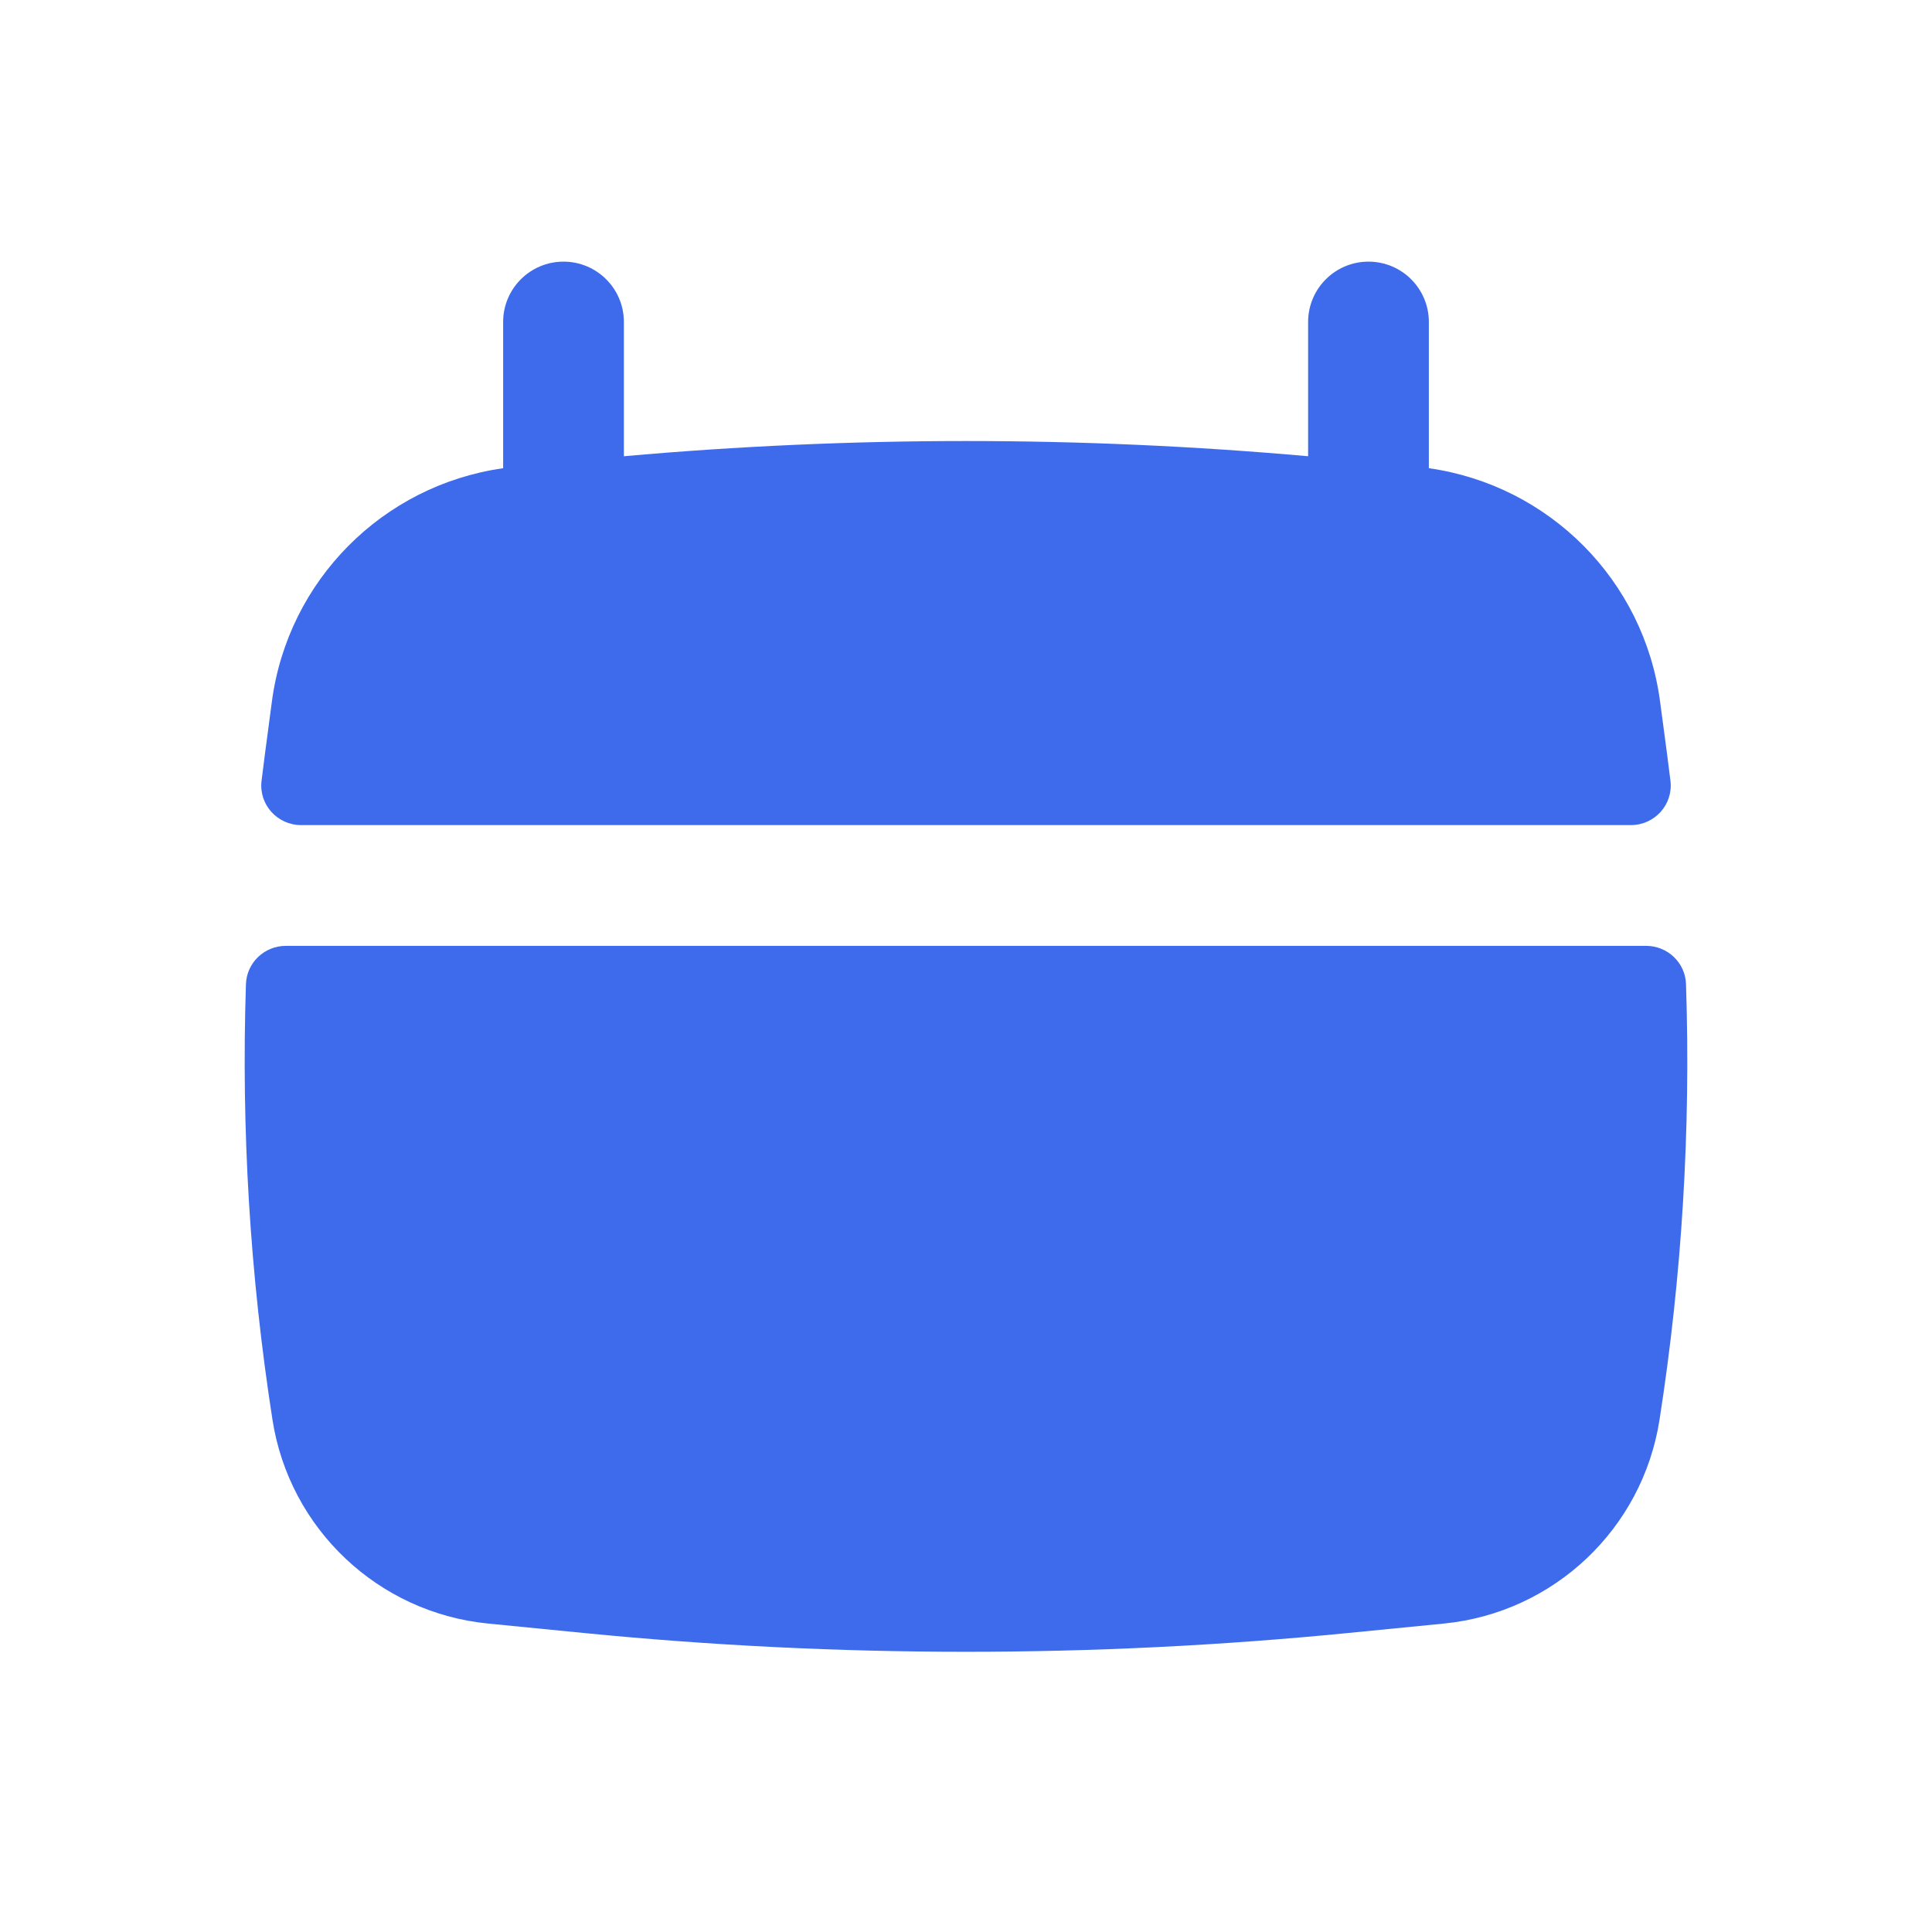
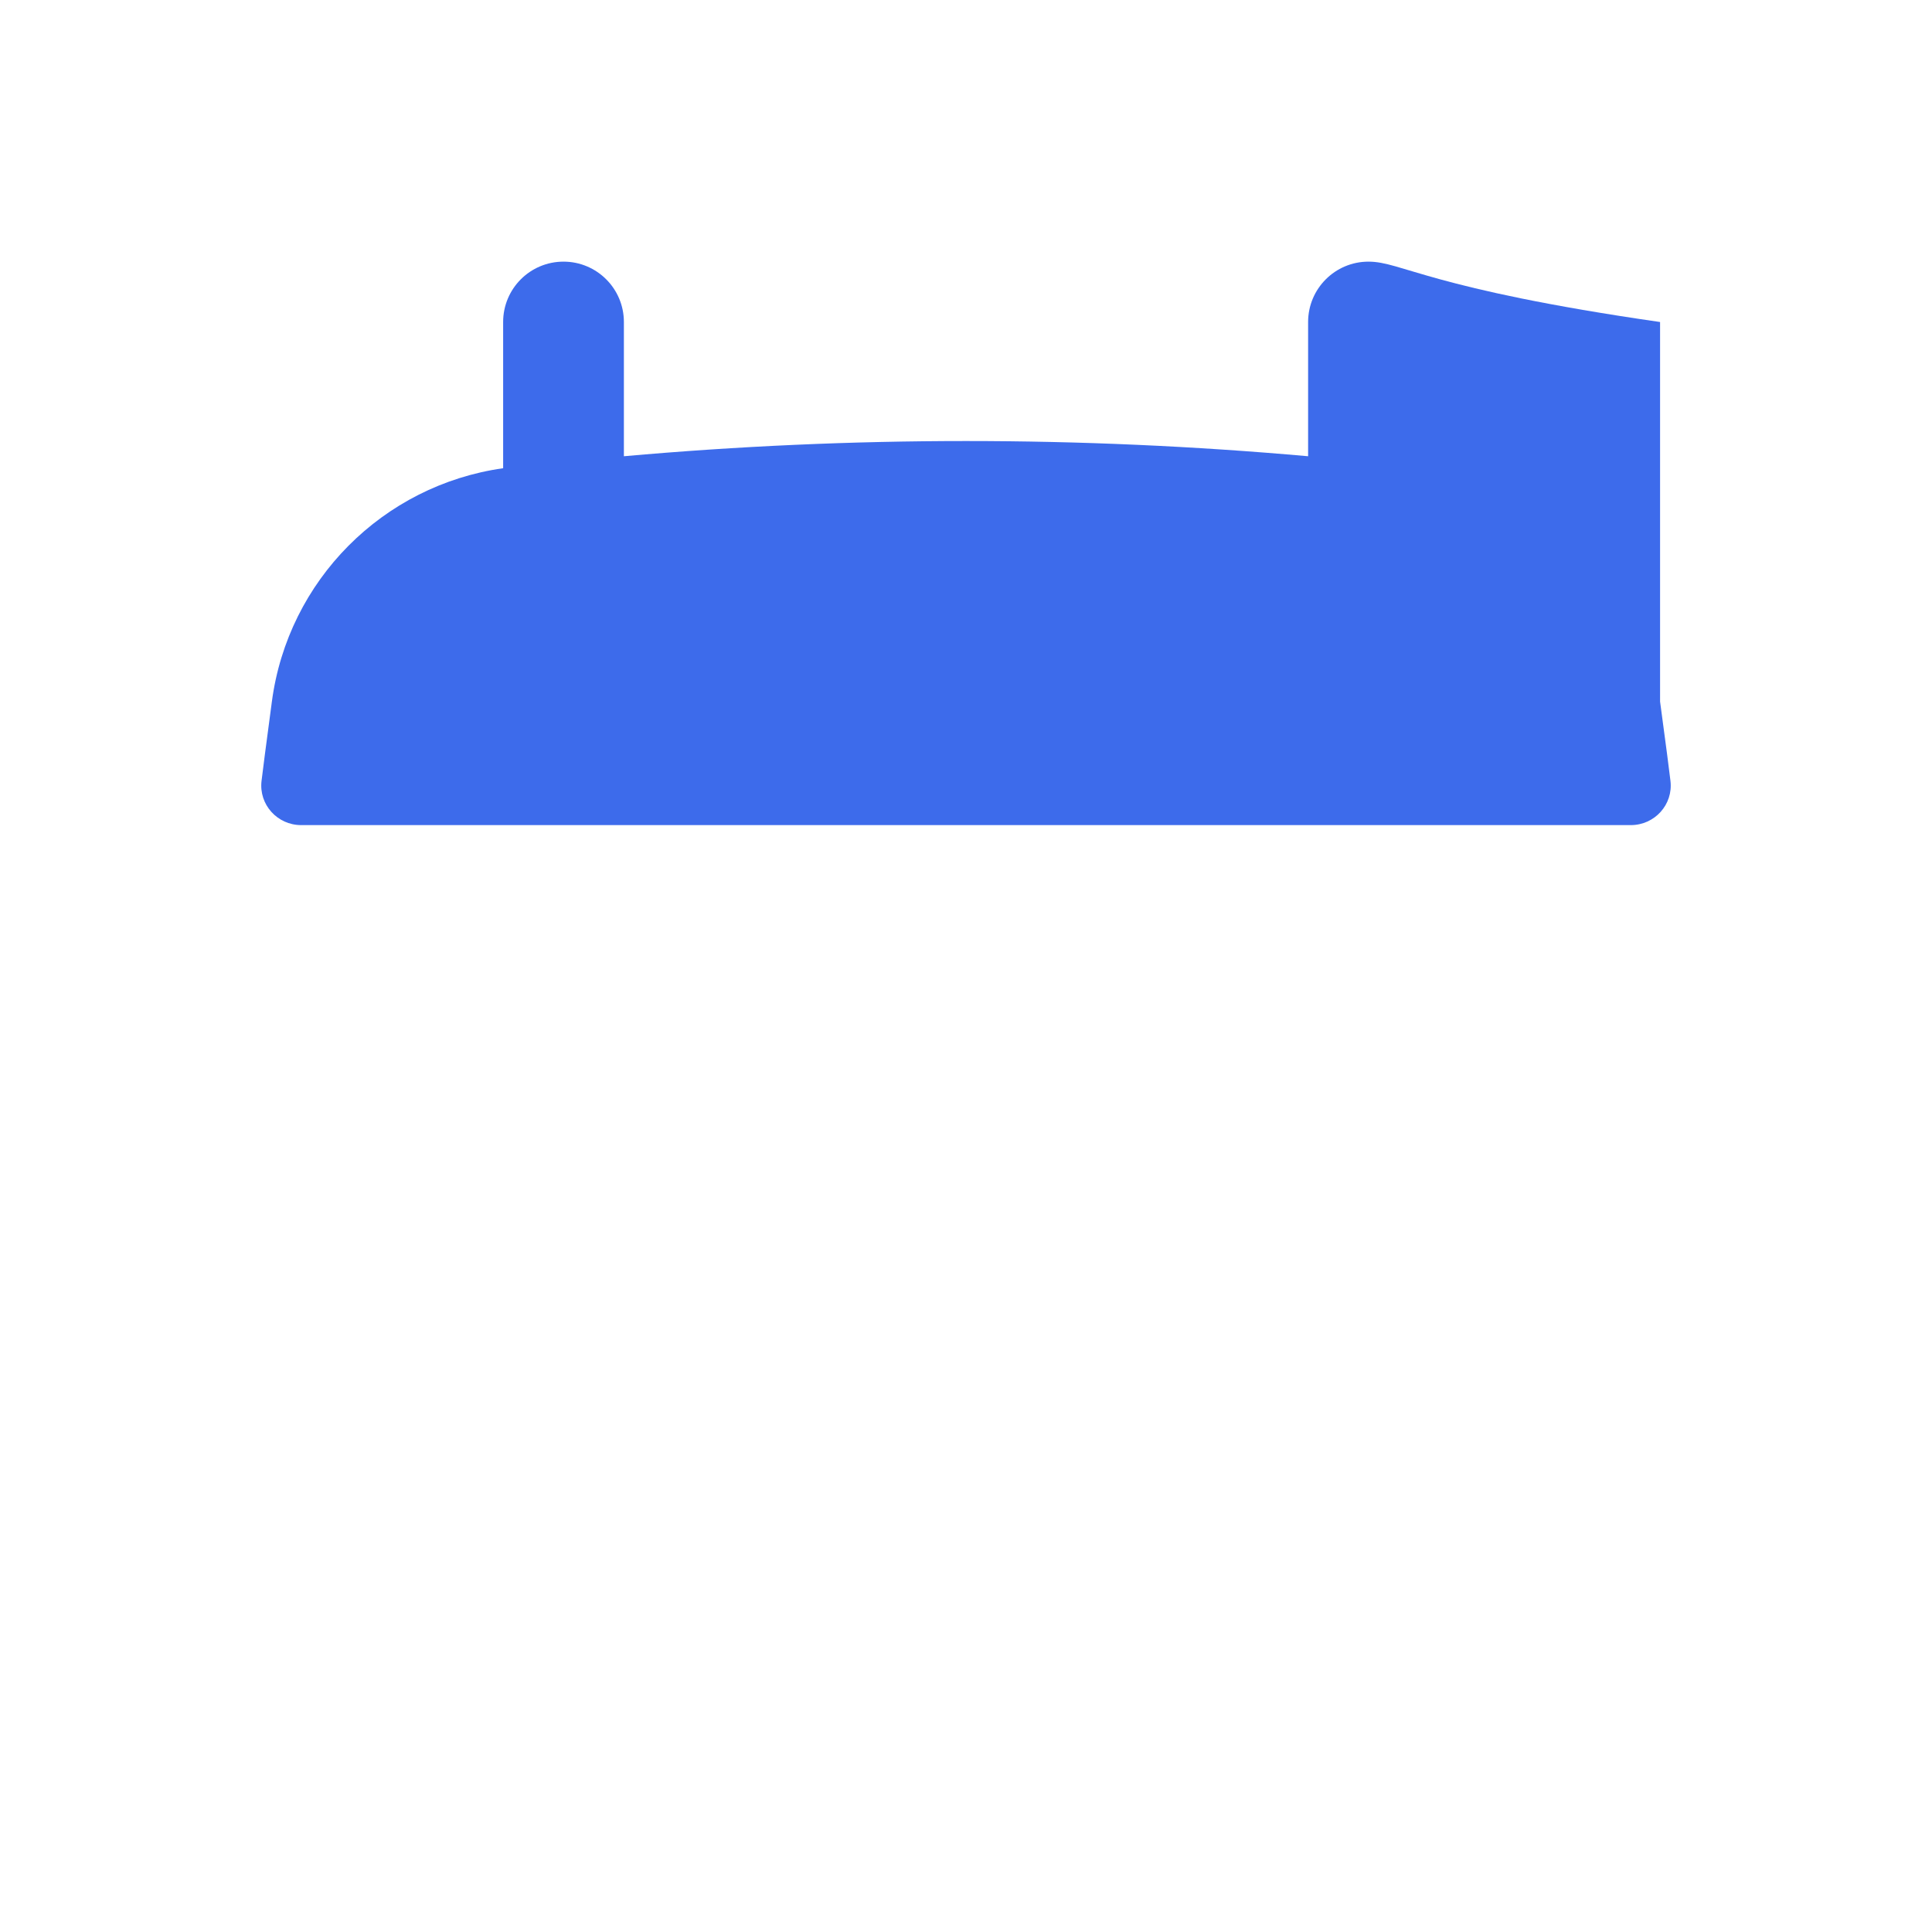
<svg xmlns="http://www.w3.org/2000/svg" width="40" height="40" viewBox="0 0 40 40" fill="none">
-   <path d="M12.917 6.667C12.917 5.976 12.357 5.417 11.667 5.417C10.976 5.417 10.417 5.976 10.417 6.667V9.694C7.928 10.046 5.962 12.014 5.629 14.525L5.485 15.613C5.461 15.798 5.437 15.982 5.415 16.167C5.356 16.657 5.742 17.083 6.235 17.083H33.764C34.258 17.083 34.644 16.657 34.585 16.167C34.562 15.982 34.539 15.798 34.515 15.613L34.37 14.525C34.038 12.014 32.072 10.046 29.583 9.694V6.667C29.583 5.976 29.024 5.417 28.333 5.417C27.643 5.417 27.083 5.976 27.083 6.667V9.446C22.37 9.026 17.63 9.026 12.917 9.446V6.667Z" fill="#3D6BEB" />
-   <path d="M34.907 20.376C34.893 19.932 34.526 19.583 34.082 19.583H5.918C5.474 19.583 5.107 19.932 5.092 20.376C4.993 23.389 5.176 26.408 5.641 29.393C5.992 31.653 7.829 33.389 10.105 33.614L12.093 33.81C17.352 34.328 22.648 34.328 27.907 33.81L29.895 33.614C32.171 33.389 34.007 31.653 34.359 29.393C34.824 26.408 35.007 23.389 34.907 20.376Z" fill="#3D6BEB" />
+   <path d="M12.917 6.667C12.917 5.976 12.357 5.417 11.667 5.417C10.976 5.417 10.417 5.976 10.417 6.667V9.694C7.928 10.046 5.962 12.014 5.629 14.525L5.485 15.613C5.461 15.798 5.437 15.982 5.415 16.167C5.356 16.657 5.742 17.083 6.235 17.083H33.764C34.258 17.083 34.644 16.657 34.585 16.167C34.562 15.982 34.539 15.798 34.515 15.613L34.37 14.525V6.667C29.583 5.976 29.024 5.417 28.333 5.417C27.643 5.417 27.083 5.976 27.083 6.667V9.446C22.37 9.026 17.63 9.026 12.917 9.446V6.667Z" fill="#3D6BEB" />
</svg>